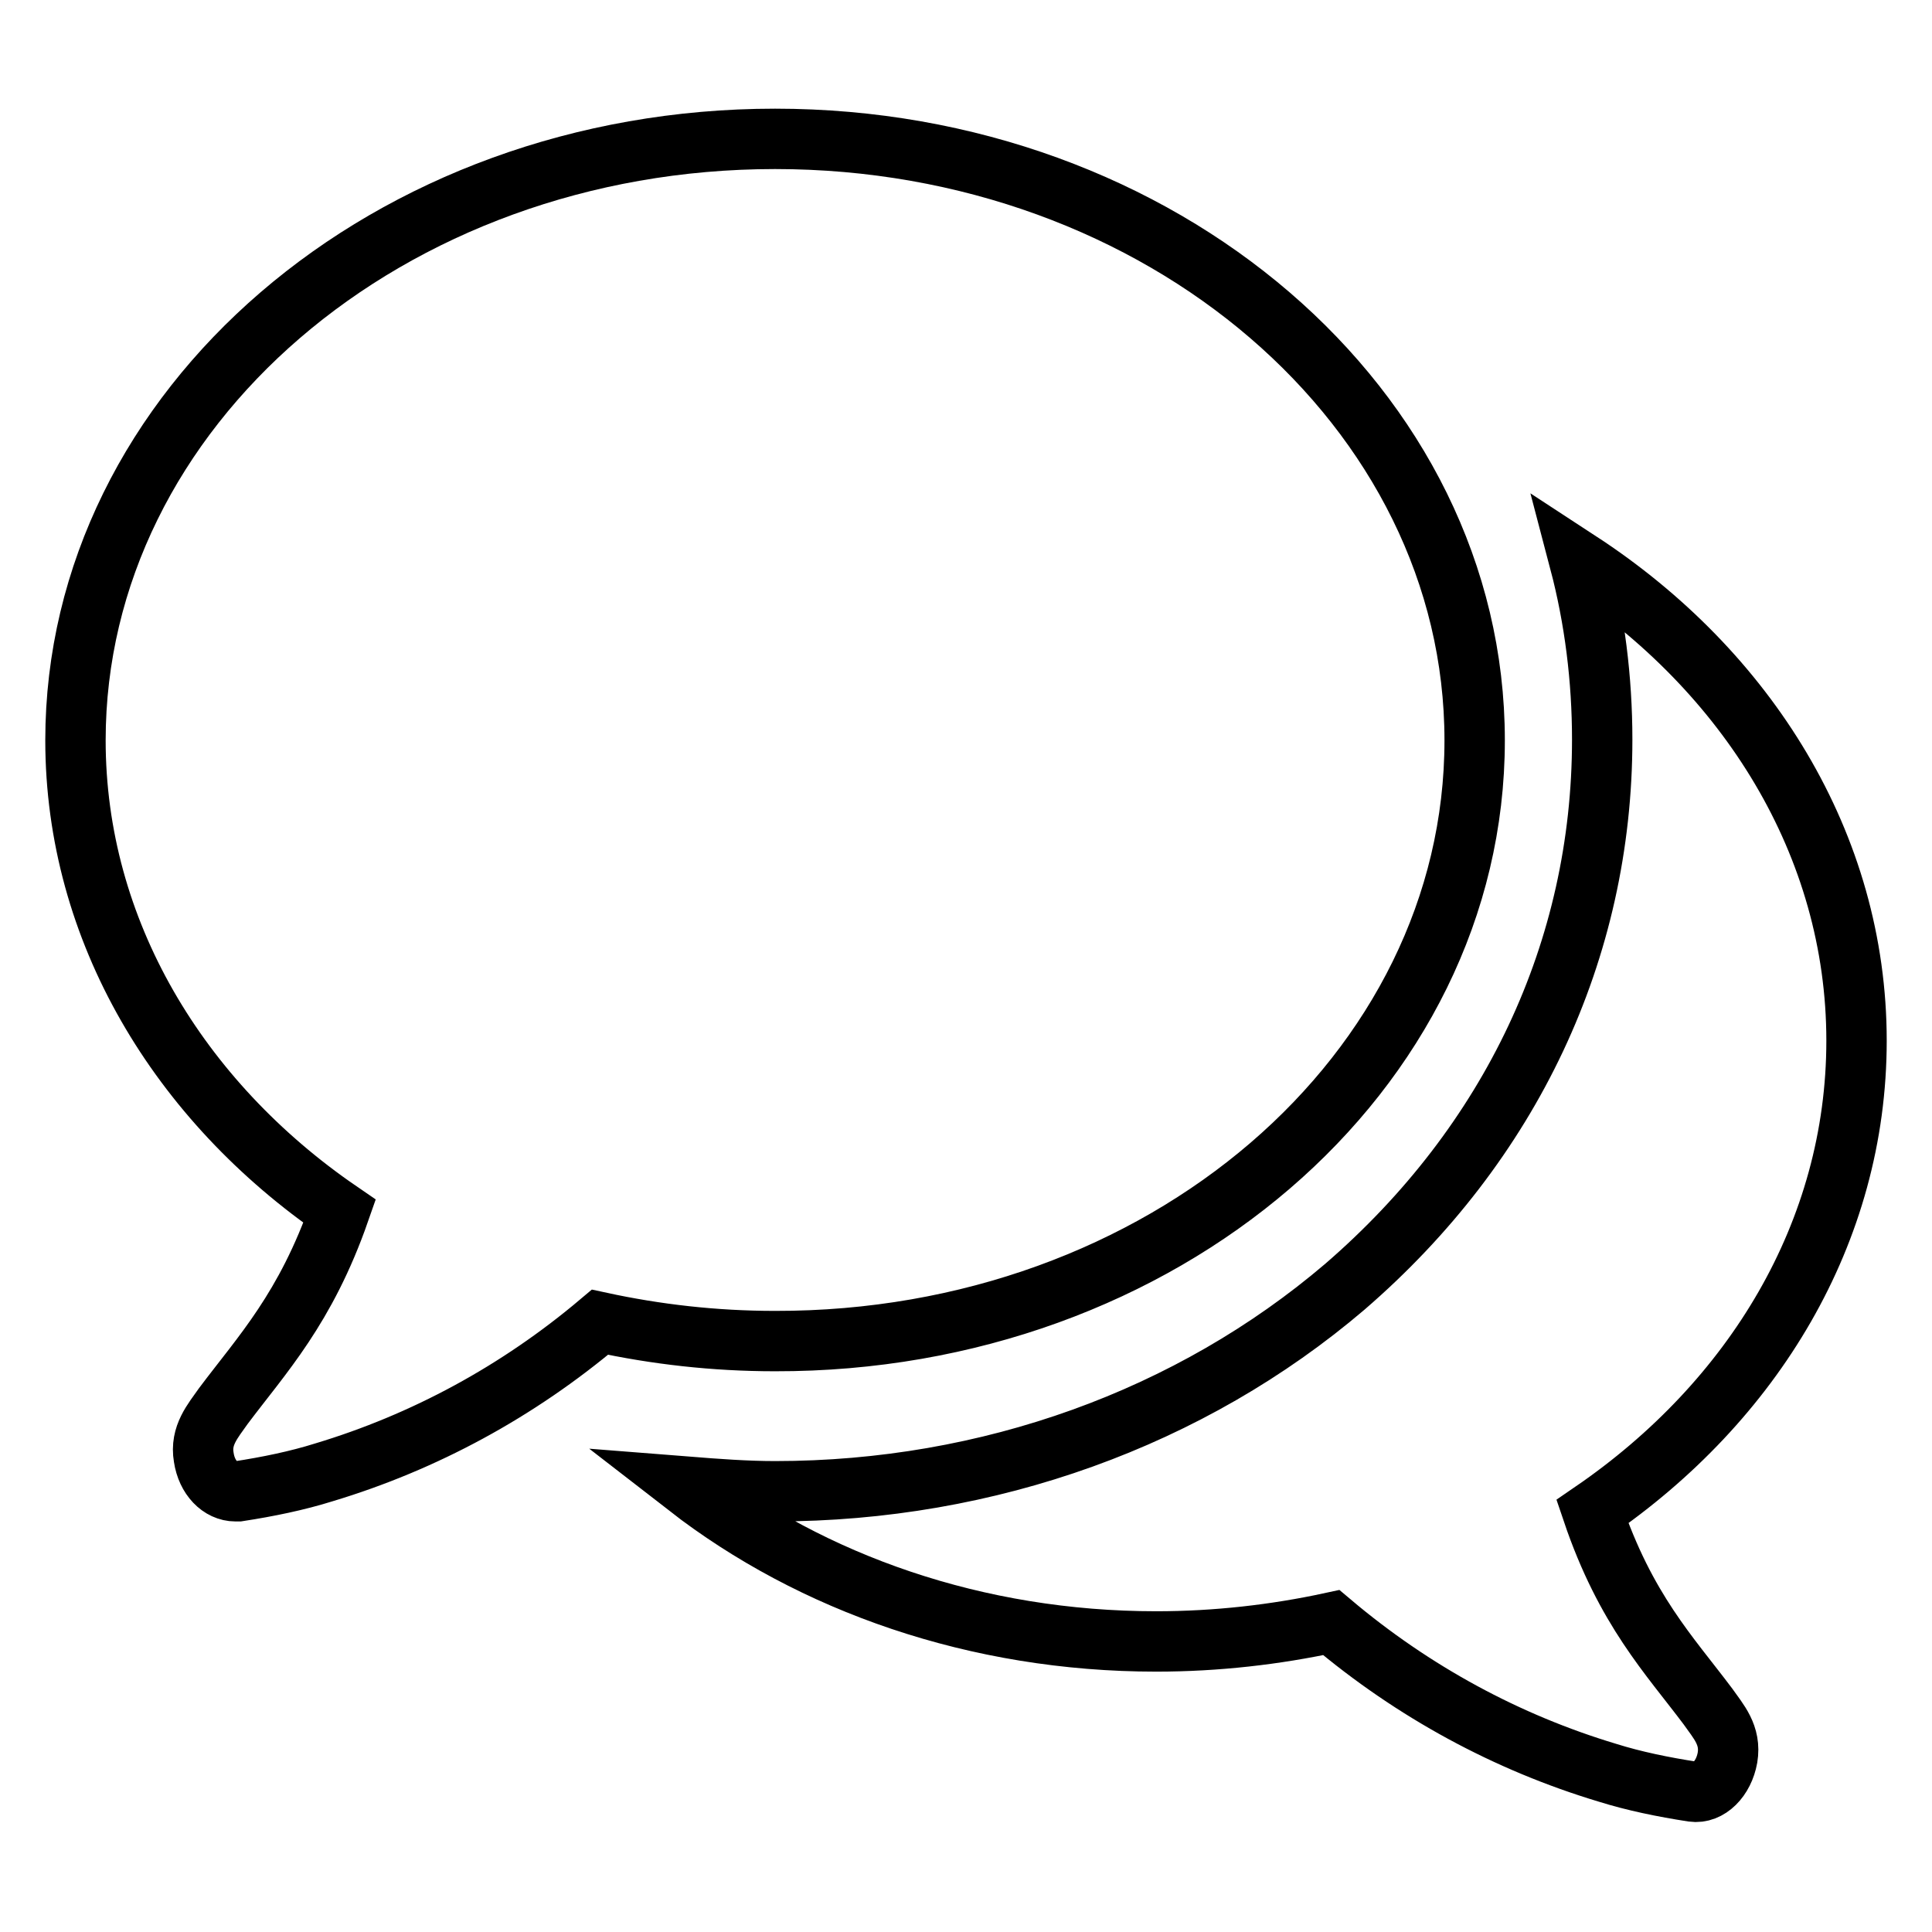
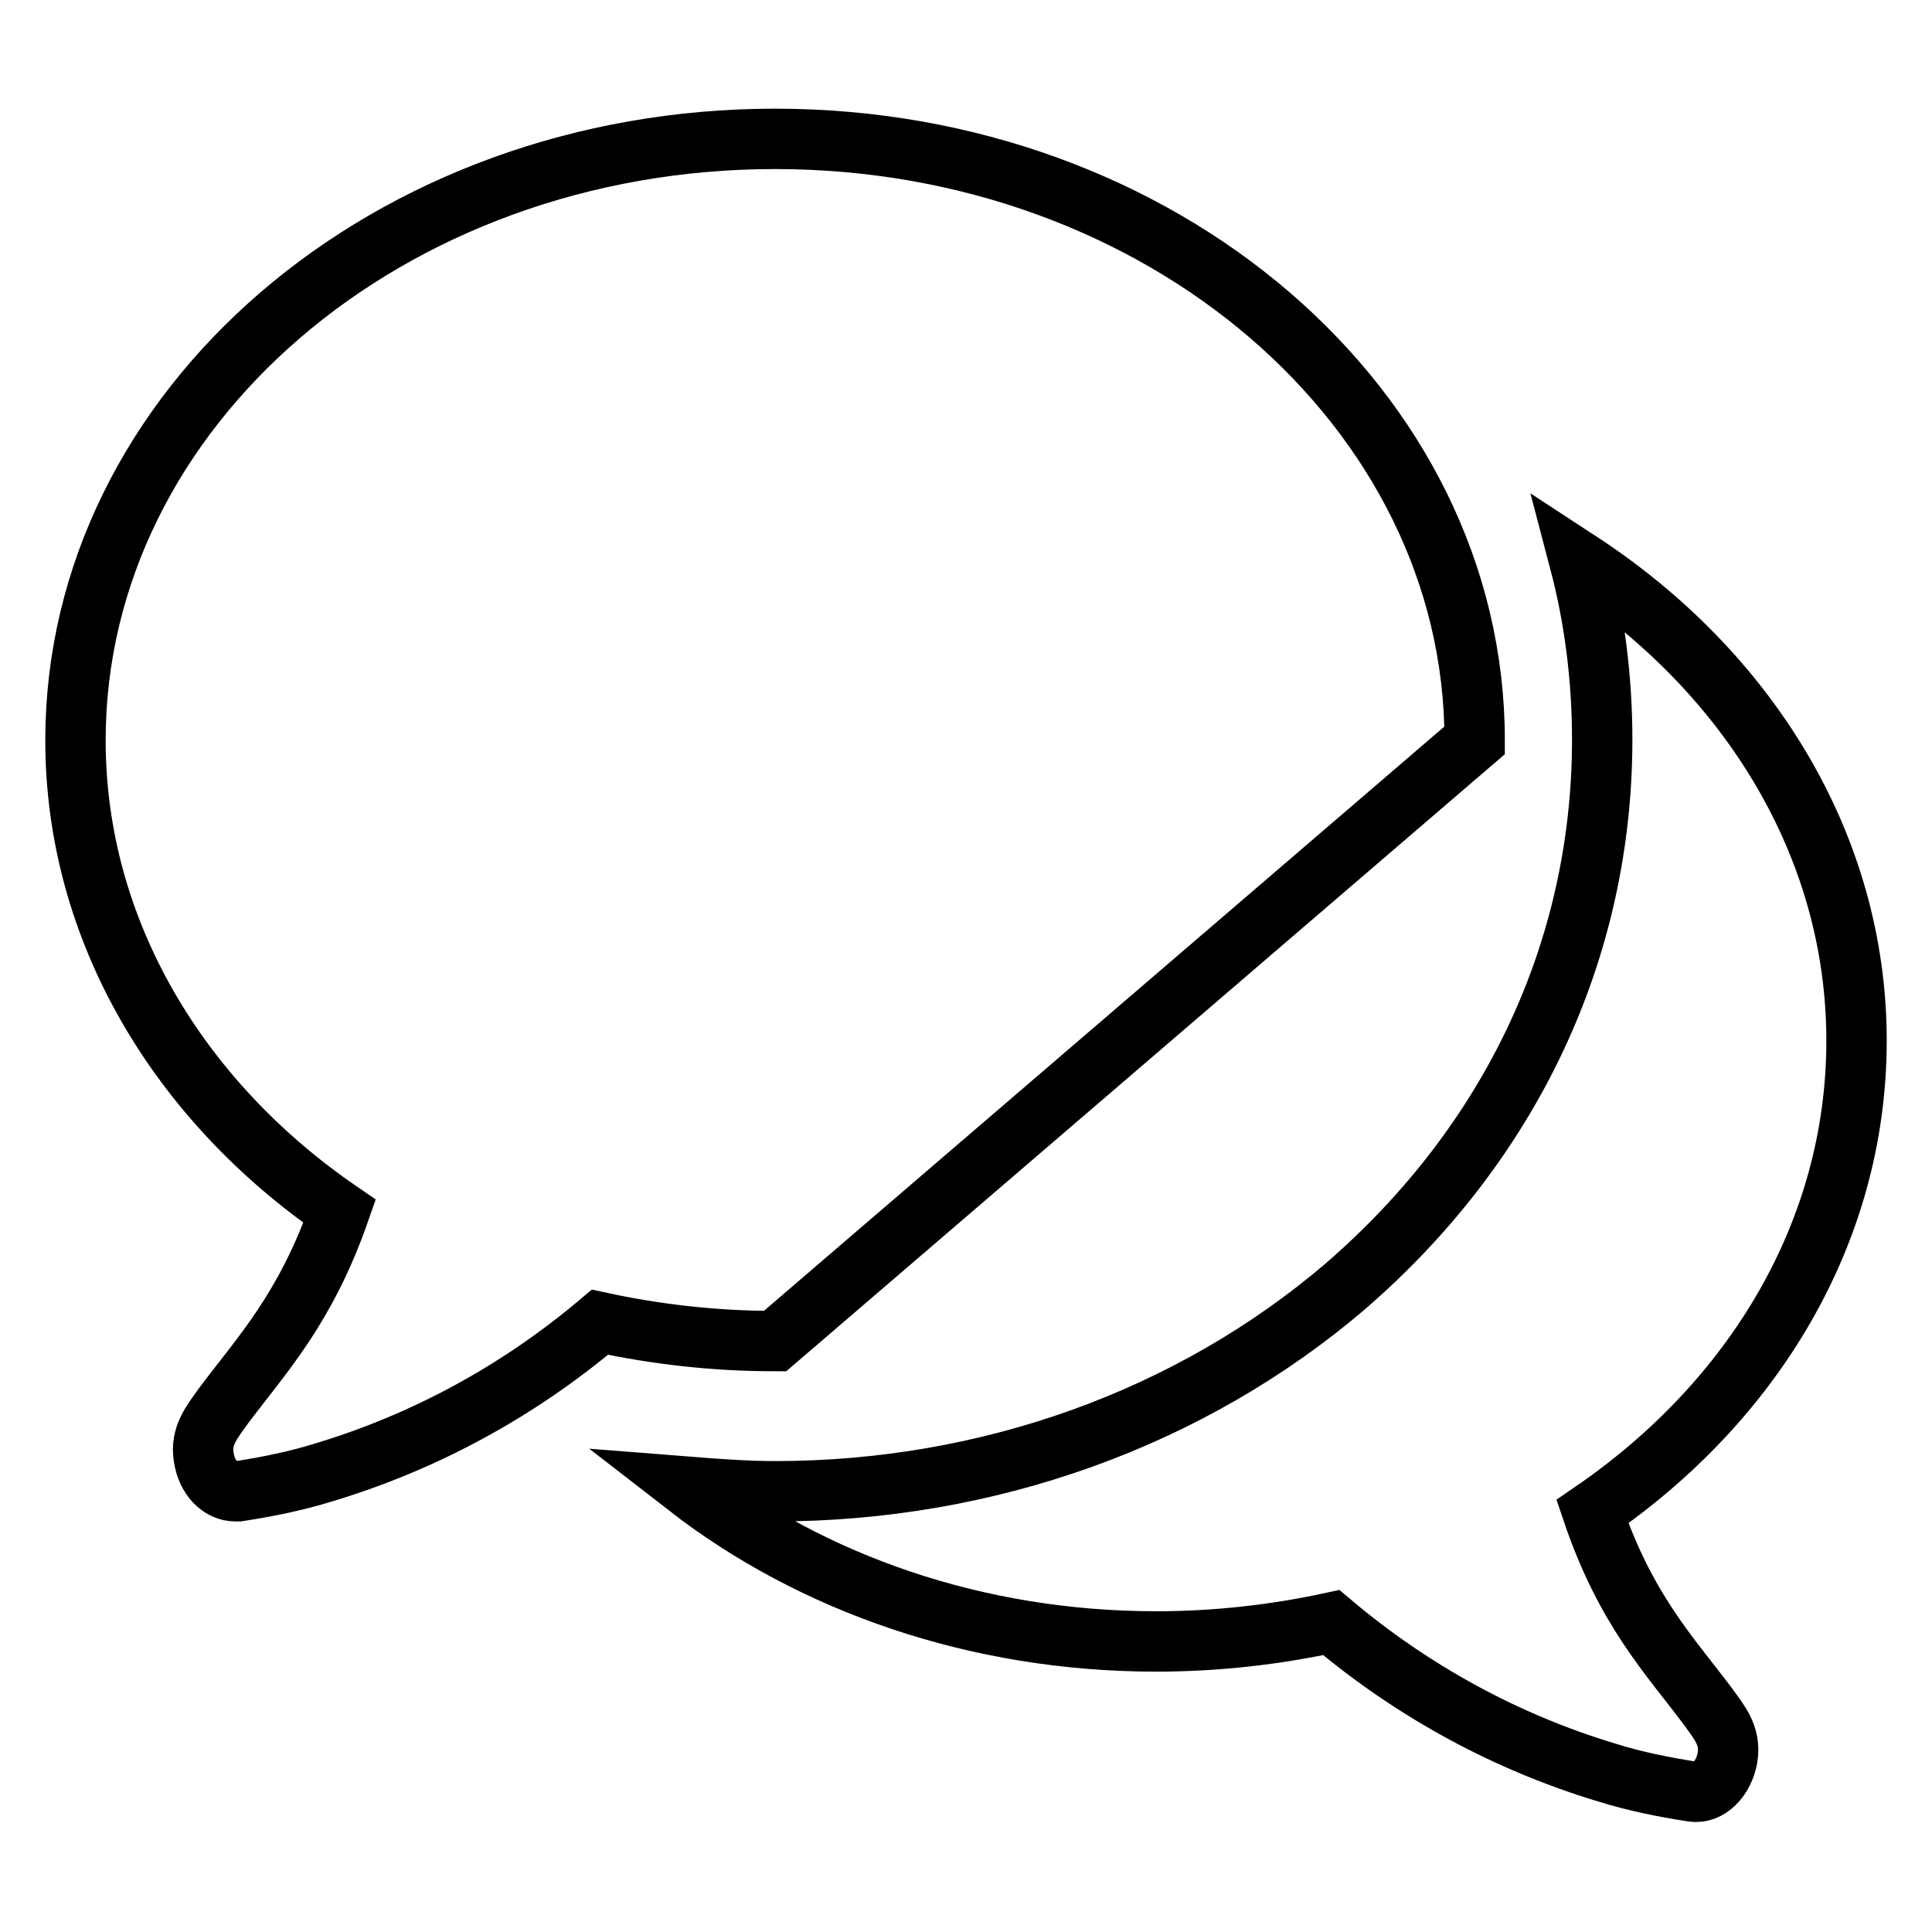
<svg xmlns="http://www.w3.org/2000/svg" version="1.1" x="0px" y="0px" viewBox="0 0 256 256" enable-background="new 0 0 256 256" xml:space="preserve">
  <g>
-     <path stroke-width="8" fill-opacity="0" stroke="#000000" d="M211,200.3c21.3-14.6,35-37,35-62.4c0-26-14.5-49-36.7-63.5c2,7.6,3,15.6,3,23.6 c0,27.9-12.1,53.5-34.1,72.5c-20.4,17.4-47.2,27.1-75.5,27.1c-3.8,0-7.8-0.3-11.6-0.6c16.5,12.8,38.3,20.5,62.1,20.5 c8,0,15.8-0.9,23.2-2.5c10.9,9.2,23.3,15.9,36.6,19.9c3.5,1.1,7.4,1.9,11.3,2.5c2.1,0.3,4.1-1.7,4.6-4.5c0.5-3-1.2-4.8-2.6-6.8 C221.2,219.3,215.4,213.3,211,200.3z M195.4,98.1c0-44-41.5-79.7-92.7-79.7C51.5,18.4,10,54.1,10,98.1c0,25.2,13.7,47.8,35,62.4 c-4.5,12.9-10.3,19-15.4,25.8c-1.4,2-3.1,3.9-2.6,6.8c0.4,2.7,2.2,4.5,4.2,4.5c0.1,0,0.3,0,0.4,0c3.9-0.6,7.8-1.4,11.3-2.5 c13.3-4,25.7-10.7,36.6-19.9c7.4,1.6,15.1,2.5,23.2,2.5C154,177.8,195.4,142.2,195.4,98.1z" />
+     <path stroke-width="8" fill-opacity="0" stroke="#000000" d="M211,200.3c21.3-14.6,35-37,35-62.4c0-26-14.5-49-36.7-63.5c2,7.6,3,15.6,3,23.6 c0,27.9-12.1,53.5-34.1,72.5c-20.4,17.4-47.2,27.1-75.5,27.1c-3.8,0-7.8-0.3-11.6-0.6c16.5,12.8,38.3,20.5,62.1,20.5 c8,0,15.8-0.9,23.2-2.5c10.9,9.2,23.3,15.9,36.6,19.9c3.5,1.1,7.4,1.9,11.3,2.5c2.1,0.3,4.1-1.7,4.6-4.5c0.5-3-1.2-4.8-2.6-6.8 C221.2,219.3,215.4,213.3,211,200.3z M195.4,98.1c0-44-41.5-79.7-92.7-79.7C51.5,18.4,10,54.1,10,98.1c0,25.2,13.7,47.8,35,62.4 c-4.5,12.9-10.3,19-15.4,25.8c-1.4,2-3.1,3.9-2.6,6.8c0.4,2.7,2.2,4.5,4.2,4.5c0.1,0,0.3,0,0.4,0c3.9-0.6,7.8-1.4,11.3-2.5 c13.3-4,25.7-10.7,36.6-19.9c7.4,1.6,15.1,2.5,23.2,2.5z" />
  </g>
</svg>